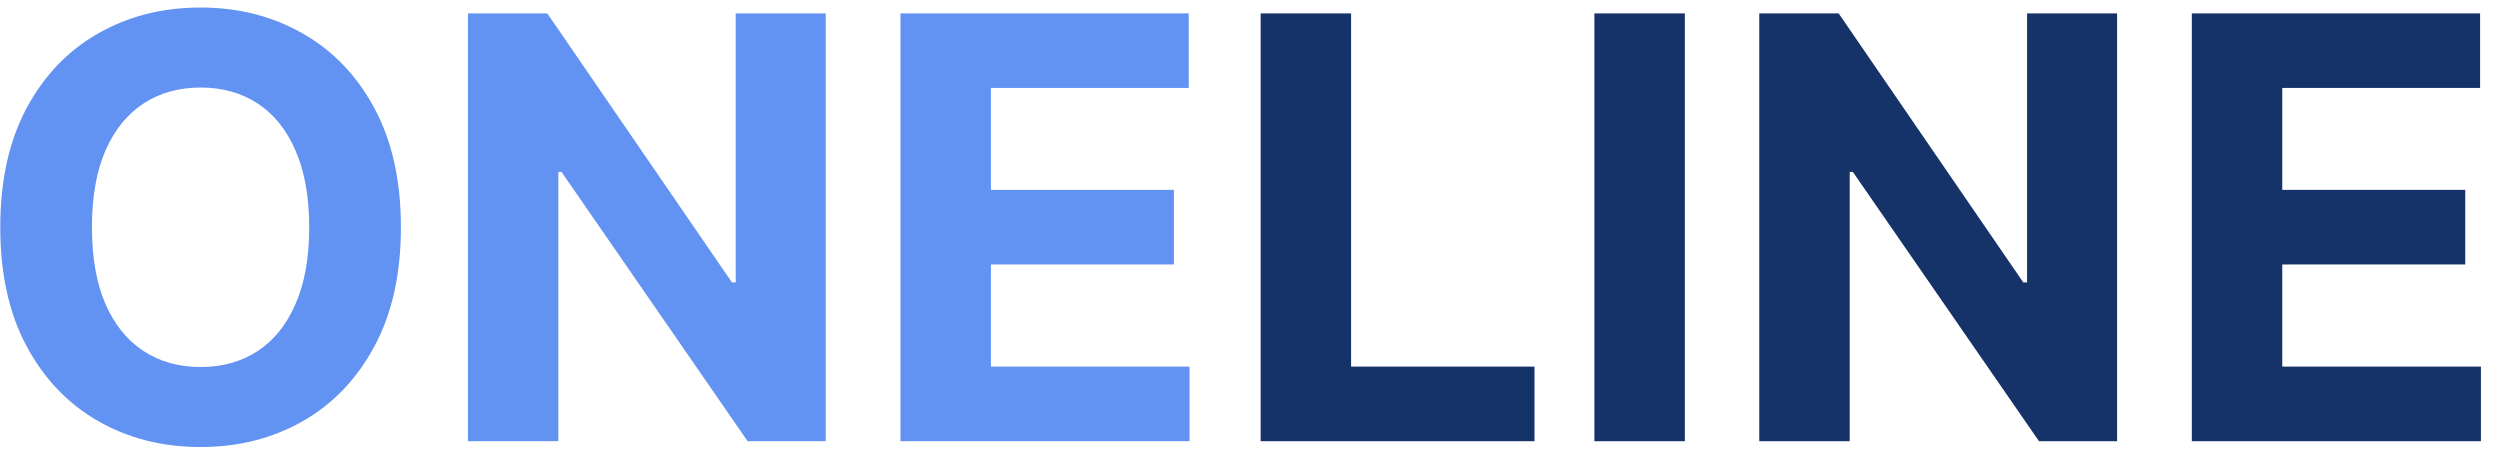
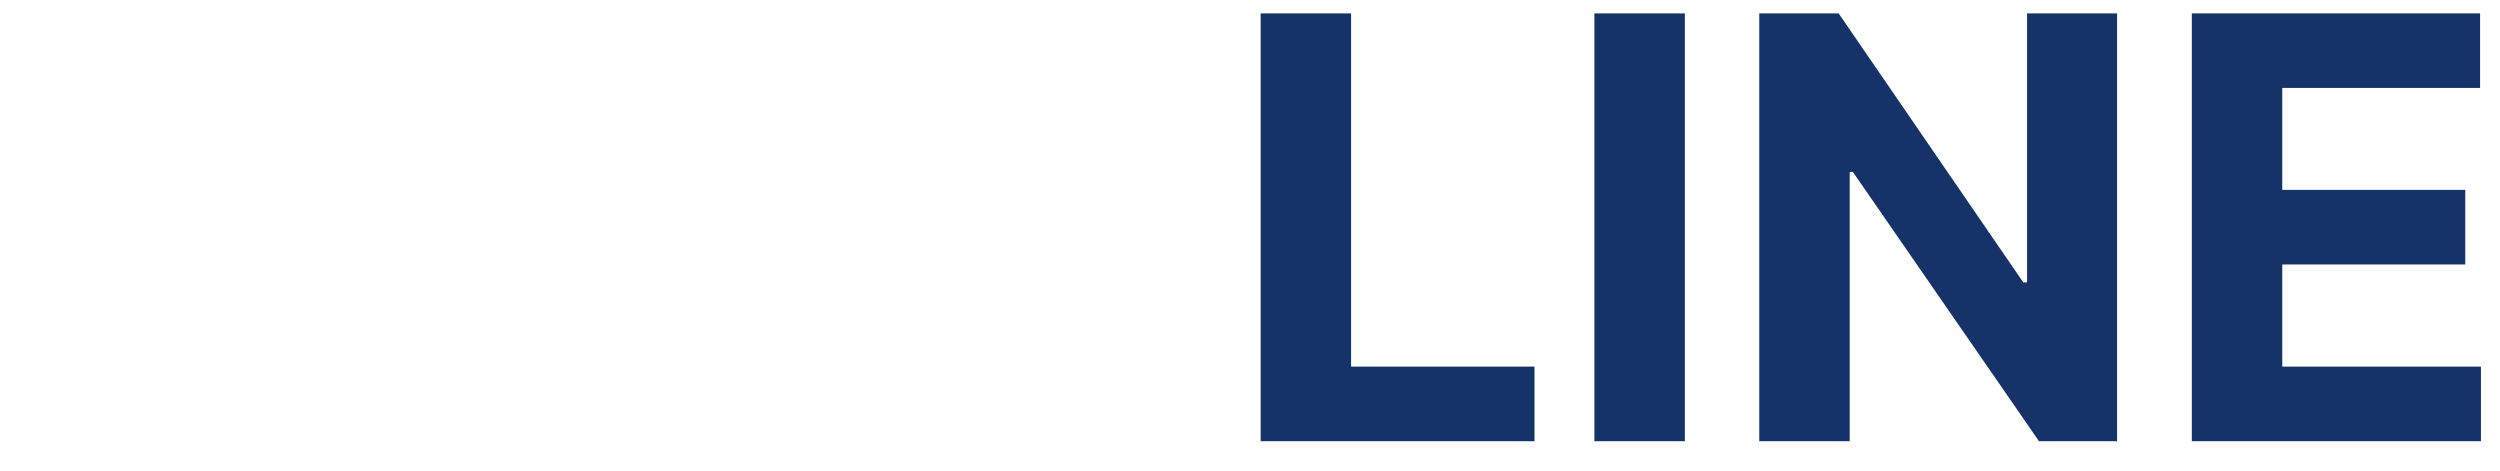
<svg xmlns="http://www.w3.org/2000/svg" width="85" height="16" viewBox="0 0 85 16" fill="none">
-   <path d="M13.631 7.727C13.631 9.313 13.33 10.663 12.729 11.776C12.132 12.888 11.318 13.738 10.286 14.325C9.258 14.908 8.103 15.199 6.82 15.199C5.527 15.199 4.367 14.905 3.339 14.318C2.312 13.731 1.5 12.881 0.903 11.768C0.307 10.656 0.009 9.309 0.009 7.727C0.009 6.141 0.307 4.792 0.903 3.679C1.5 2.566 2.312 1.719 3.339 1.136C4.367 0.549 5.527 0.256 6.82 0.256C8.103 0.256 9.258 0.549 10.286 1.136C11.318 1.719 12.132 2.566 12.729 3.679C13.33 4.792 13.631 6.141 13.631 7.727ZM10.513 7.727C10.513 6.7 10.359 5.833 10.051 5.128C9.748 4.422 9.32 3.887 8.766 3.523C8.212 3.158 7.563 2.976 6.82 2.976C6.076 2.976 5.428 3.158 4.874 3.523C4.32 3.887 3.889 4.422 3.581 5.128C3.278 5.833 3.126 6.7 3.126 7.727C3.126 8.755 3.278 9.621 3.581 10.327C3.889 11.032 4.32 11.567 4.874 11.932C5.428 12.296 6.076 12.479 6.82 12.479C7.563 12.479 8.212 12.296 8.766 11.932C9.32 11.567 9.748 11.032 10.051 10.327C10.359 9.621 10.513 8.755 10.513 7.727ZM28.075 0.455V15H25.419L19.091 5.845H18.984V15H15.909V0.455H18.608L24.886 9.602H25.014V0.455H28.075ZM30.616 15V0.455H40.417V2.99H33.691V6.456H39.913V8.991H33.691V12.464H40.445V15H30.616Z" fill="#6292F2" />
  <path d="M42.862 15V0.455H45.937V12.464H52.173V15H42.862ZM57.285 0.455V15H54.209V0.455H57.285ZM71.981 0.455V15H69.325L62.997 5.845H62.89V15H59.815V0.455H62.514L68.792 9.602H68.92V0.455H71.981ZM74.522 15V0.455H84.323V2.99H77.597V6.456H83.819V8.991H77.597V12.464H84.352V15H74.522Z" fill="#163369" />
</svg>